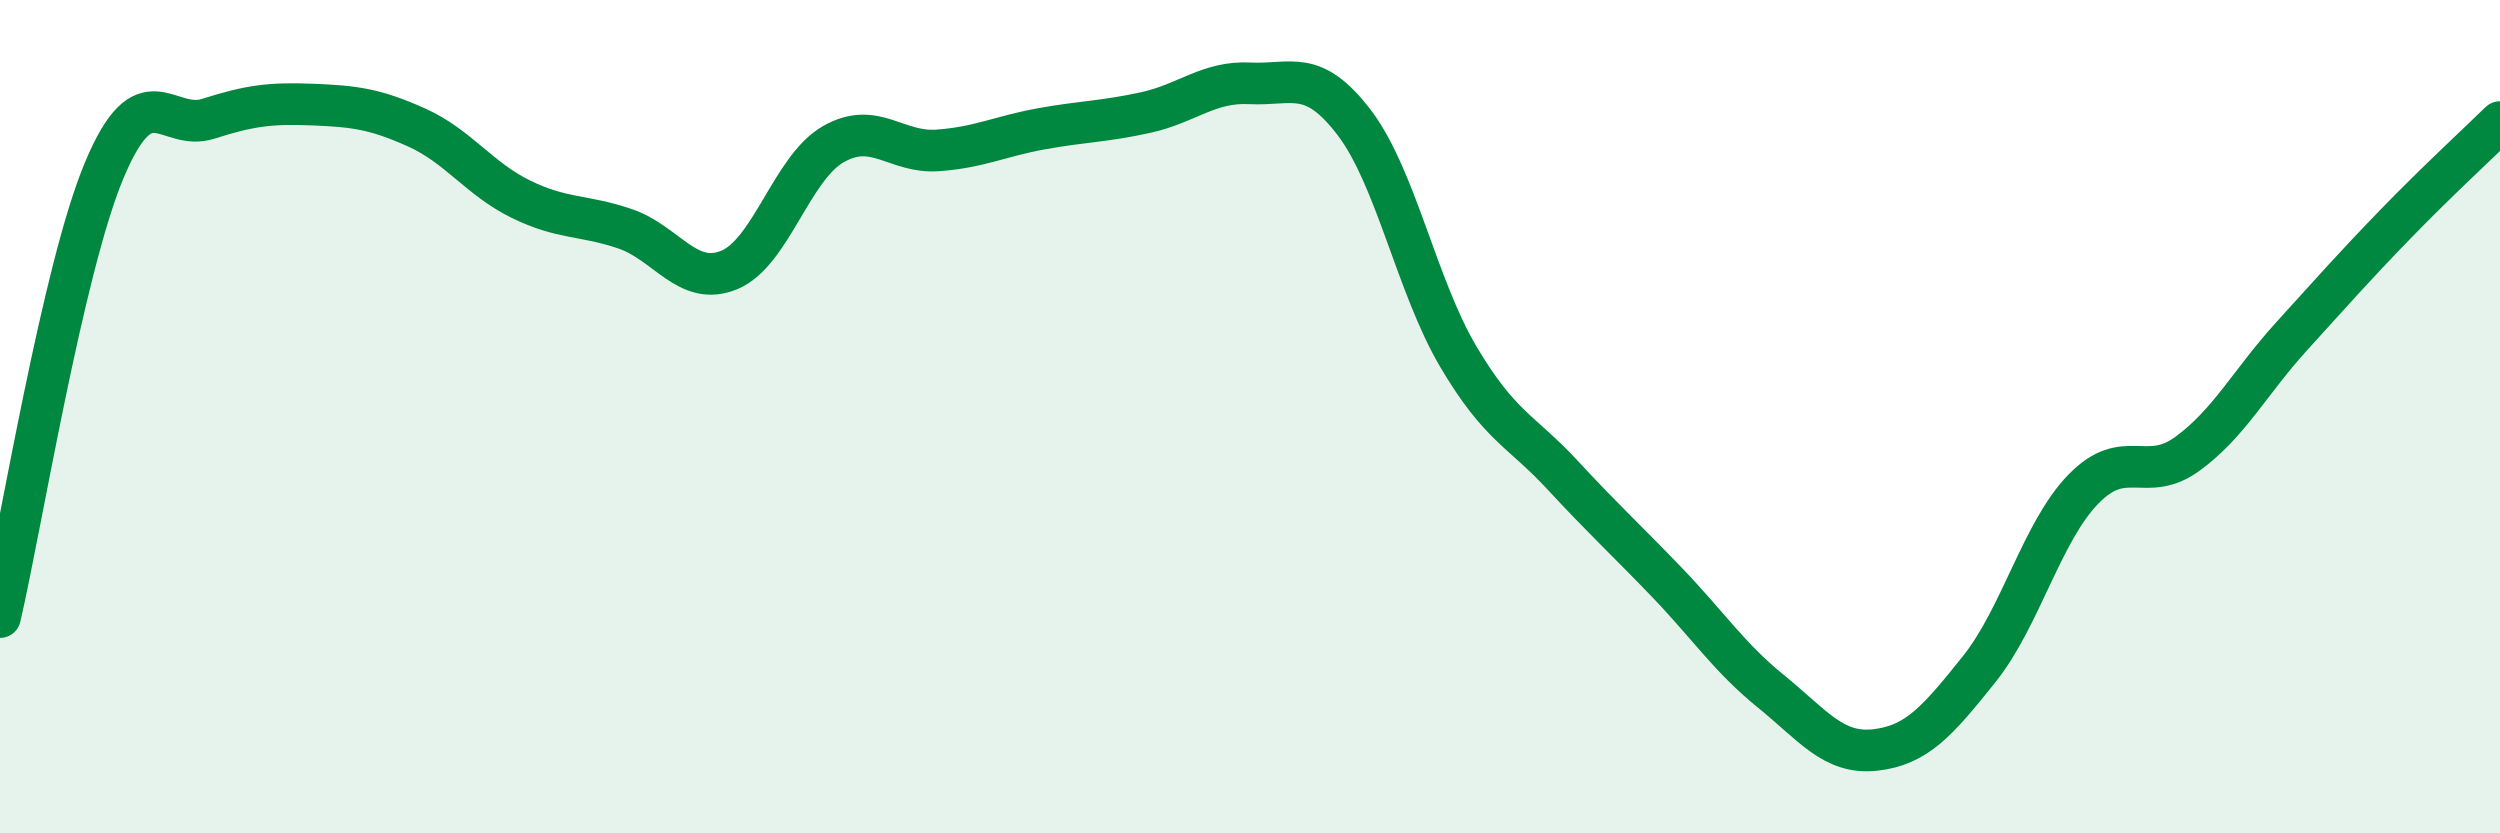
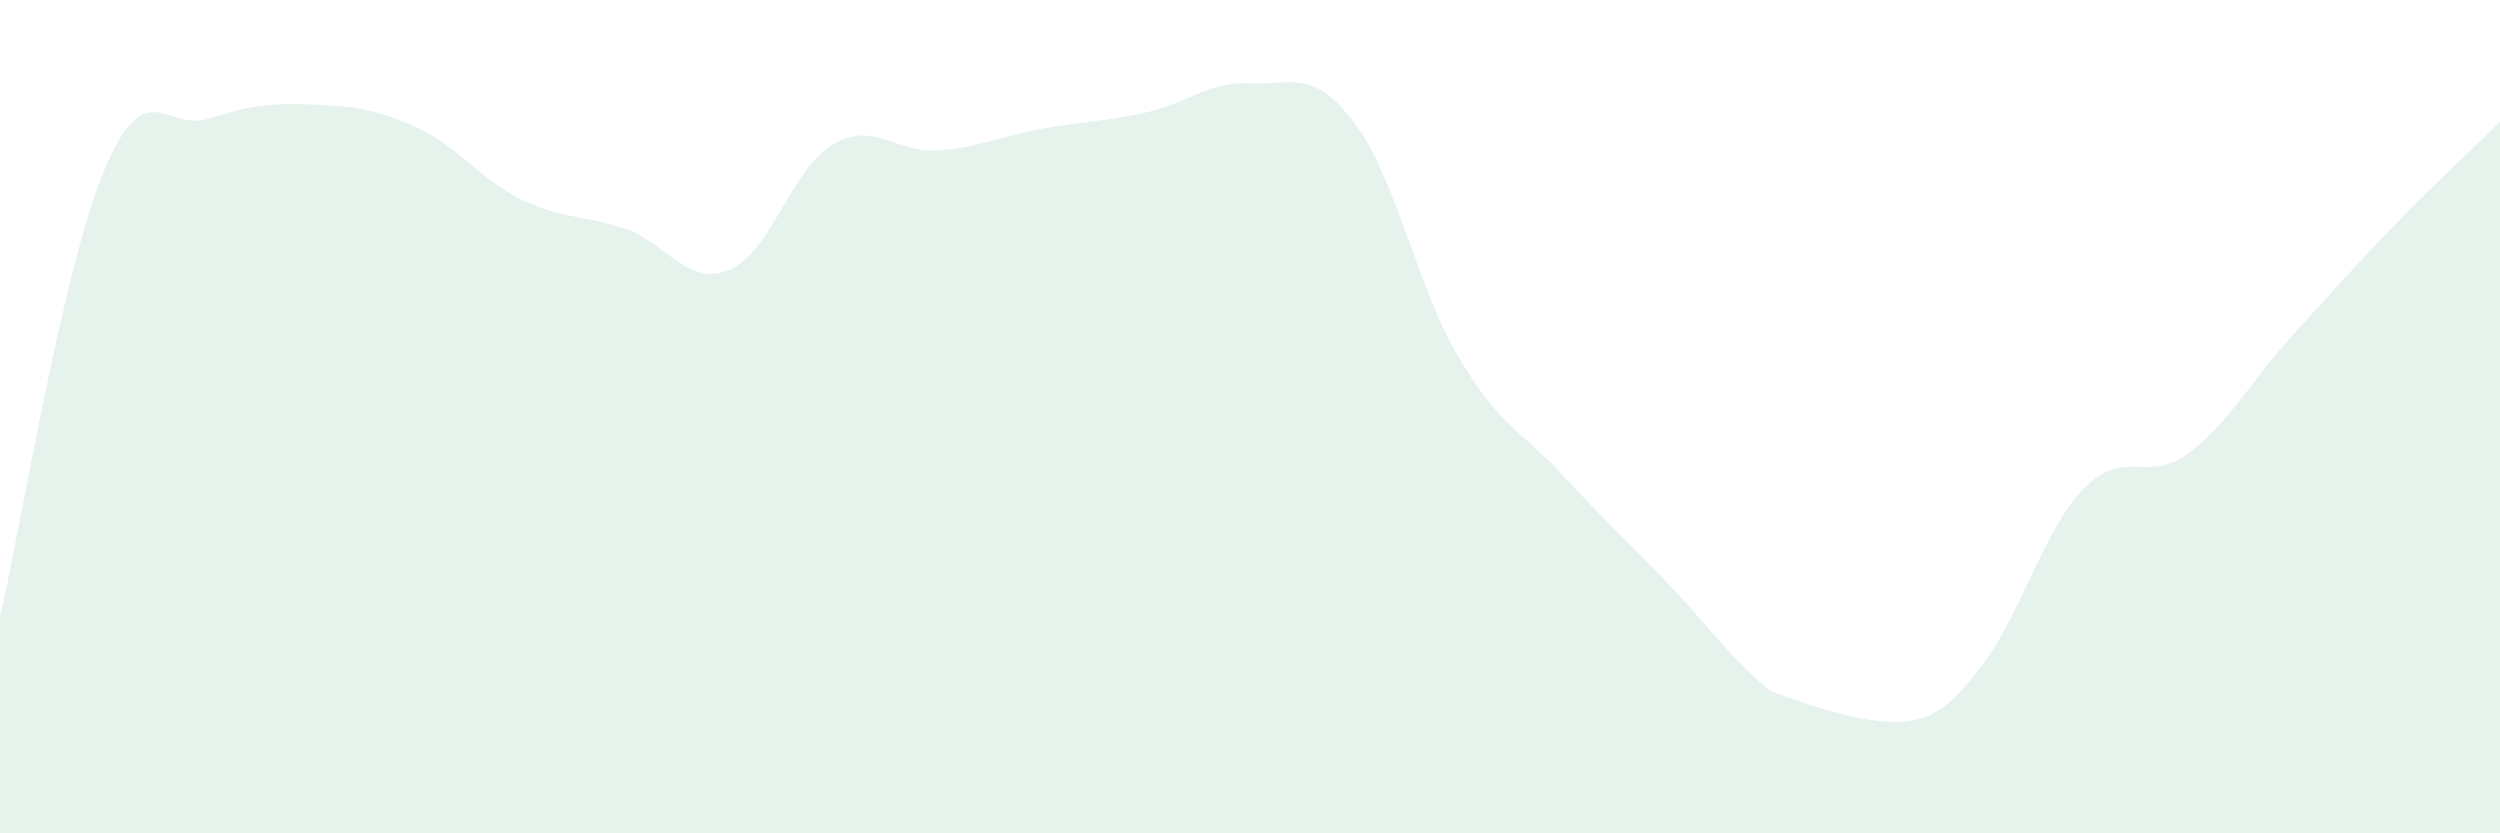
<svg xmlns="http://www.w3.org/2000/svg" width="60" height="20" viewBox="0 0 60 20">
-   <path d="M 0,14.81 C 0.5,12.67 1.5,6.48 2.5,4.09 C 3.5,1.7 4,3.17 5,2.85 C 6,2.53 6.5,2.47 7.5,2.51 C 8.5,2.55 9,2.61 10,3.06 C 11,3.51 11.5,4.29 12.5,4.78 C 13.5,5.27 14,5.15 15,5.49 C 16,5.83 16.5,6.89 17.5,6.48 C 18.5,6.07 19,4.03 20,3.46 C 21,2.89 21.5,3.68 22.5,3.61 C 23.5,3.54 24,3.27 25,3.09 C 26,2.91 26.5,2.92 27.5,2.7 C 28.5,2.48 29,1.95 30,2 C 31,2.05 31.5,1.63 32.5,2.94 C 33.5,4.25 34,6.87 35,8.56 C 36,10.25 36.5,10.32 37.5,11.4 C 38.5,12.48 39,12.93 40,13.97 C 41,15.01 41.5,15.78 42.5,16.59 C 43.5,17.4 44,18.11 45,18 C 46,17.89 46.5,17.31 47.5,16.06 C 48.5,14.81 49,12.77 50,11.74 C 51,10.71 51.5,11.62 52.5,10.89 C 53.5,10.16 54,9.17 55,8.07 C 56,6.97 56.5,6.4 57.5,5.37 C 58.5,4.34 59.5,3.42 60,2.93L60 20L0 20Z" fill="#008740" opacity="0.1" stroke-linecap="round" stroke-linejoin="round" />
-   <path d="M 0,14.81 C 0.5,12.67 1.5,6.48 2.5,4.09 C 3.5,1.7 4,3.17 5,2.85 C 6,2.53 6.5,2.47 7.5,2.51 C 8.5,2.55 9,2.61 10,3.06 C 11,3.51 11.5,4.29 12.5,4.78 C 13.5,5.27 14,5.15 15,5.49 C 16,5.83 16.5,6.89 17.5,6.48 C 18.5,6.07 19,4.03 20,3.46 C 21,2.89 21.5,3.68 22.5,3.61 C 23.5,3.54 24,3.27 25,3.09 C 26,2.91 26.5,2.92 27.5,2.7 C 28.5,2.48 29,1.95 30,2 C 31,2.05 31.5,1.63 32.5,2.94 C 33.5,4.25 34,6.87 35,8.56 C 36,10.25 36.5,10.32 37.5,11.4 C 38.5,12.48 39,12.93 40,13.97 C 41,15.01 41.5,15.78 42.5,16.59 C 43.5,17.4 44,18.11 45,18 C 46,17.89 46.5,17.31 47.5,16.06 C 48.5,14.81 49,12.77 50,11.74 C 51,10.71 51.5,11.62 52.5,10.89 C 53.5,10.16 54,9.17 55,8.07 C 56,6.97 56.5,6.4 57.5,5.37 C 58.5,4.34 59.5,3.42 60,2.93" stroke="#008740" stroke-width="1" fill="none" stroke-linecap="round" stroke-linejoin="round" />
+   <path d="M 0,14.81 C 0.5,12.67 1.5,6.48 2.5,4.09 C 3.5,1.7 4,3.17 5,2.85 C 6,2.53 6.5,2.47 7.5,2.51 C 8.5,2.55 9,2.61 10,3.06 C 11,3.51 11.5,4.29 12.5,4.78 C 13.5,5.27 14,5.15 15,5.49 C 16,5.83 16.5,6.89 17.5,6.48 C 18.5,6.07 19,4.03 20,3.46 C 21,2.89 21.5,3.68 22.5,3.61 C 23.5,3.54 24,3.27 25,3.09 C 26,2.91 26.5,2.92 27.5,2.7 C 28.5,2.48 29,1.95 30,2 C 31,2.05 31.5,1.63 32.5,2.94 C 33.5,4.25 34,6.87 35,8.56 C 36,10.25 36.5,10.32 37.5,11.4 C 38.5,12.48 39,12.93 40,13.97 C 41,15.01 41.5,15.78 42.5,16.59 C 46,17.89 46.5,17.31 47.5,16.06 C 48.5,14.81 49,12.77 50,11.74 C 51,10.71 51.5,11.62 52.5,10.89 C 53.5,10.16 54,9.17 55,8.07 C 56,6.97 56.5,6.4 57.5,5.37 C 58.5,4.34 59.5,3.42 60,2.93L60 20L0 20Z" fill="#008740" opacity="0.1" stroke-linecap="round" stroke-linejoin="round" />
</svg>